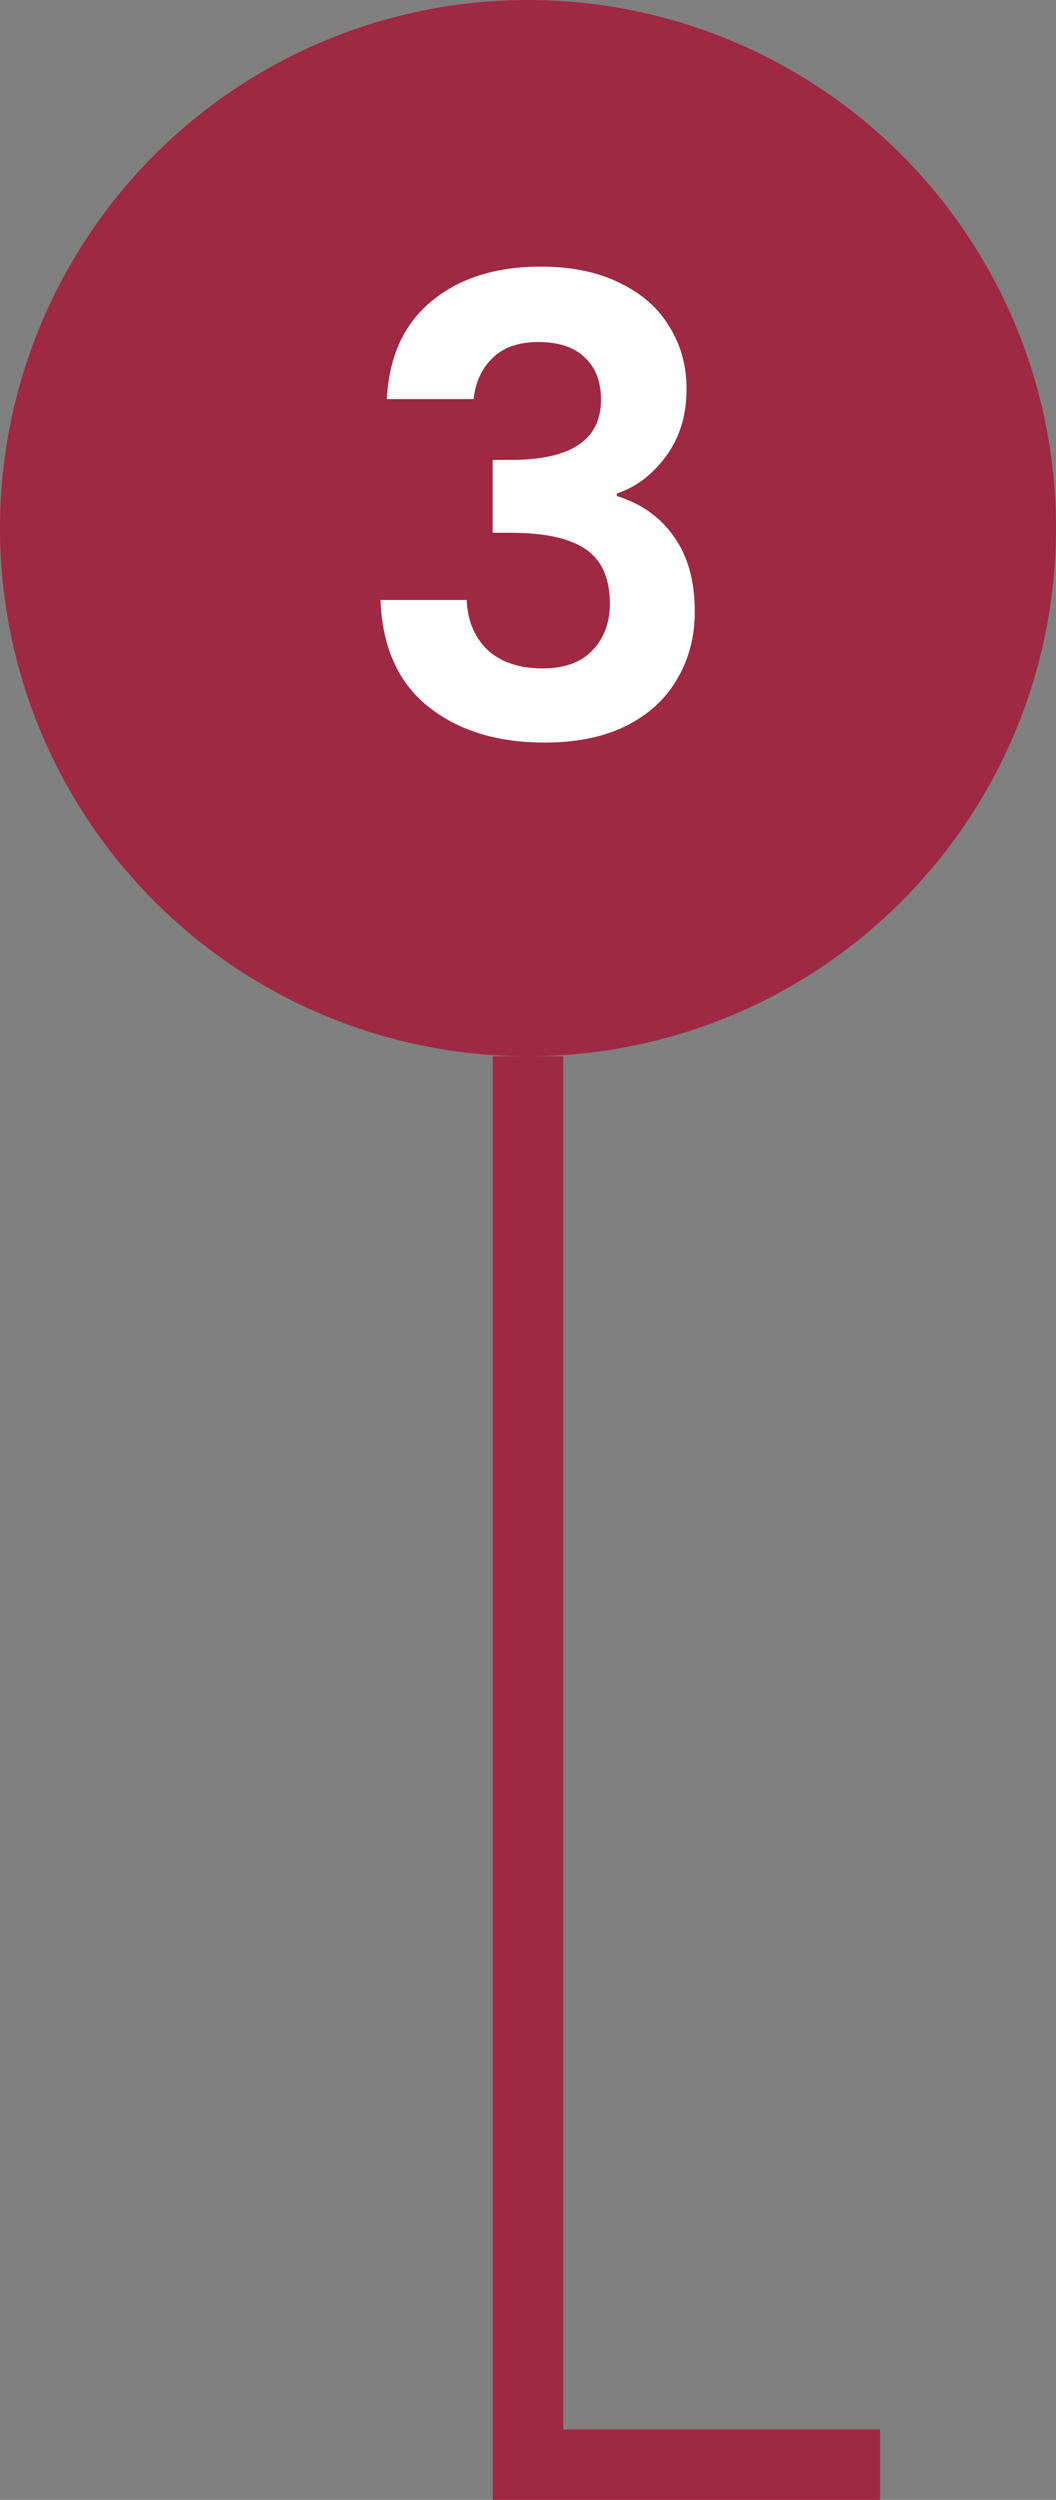
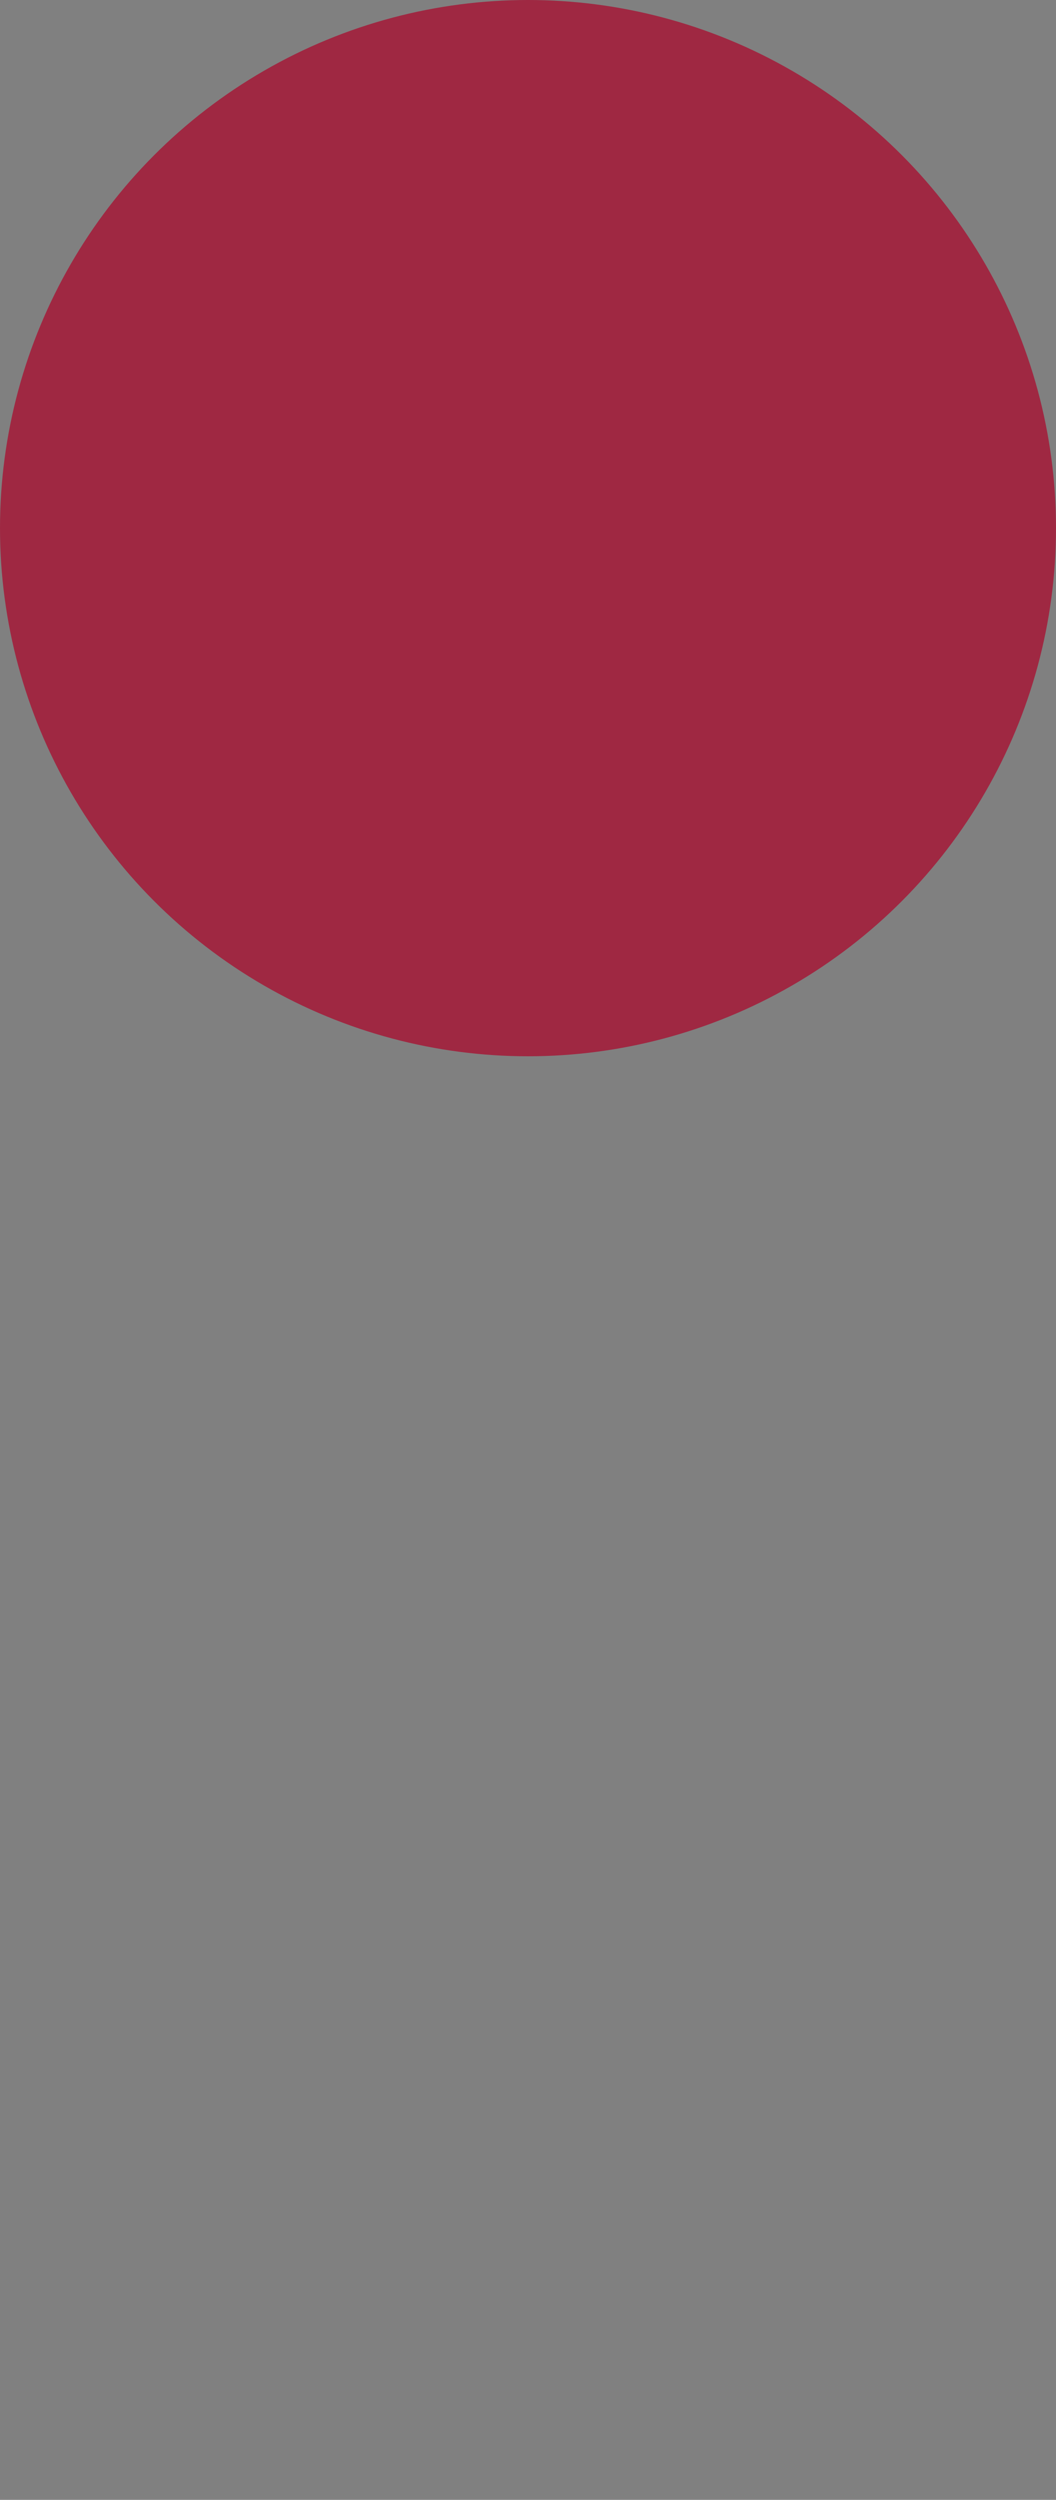
<svg xmlns="http://www.w3.org/2000/svg" width="30" height="71" viewBox="0 0 30 71" fill="none">
  <rect x="0" y="0" width="30" height="71" fill="#808080" stroke="none" />
  <circle cx="15" cy="15" r="15" fill="#9F2842" />
-   <path d="M10.99 11.334C11.05 10.134 11.47 9.21 12.25 8.562C13.042 7.902 14.08 7.572 15.364 7.572C16.24 7.572 16.99 7.728 17.614 8.04C18.238 8.34 18.706 8.754 19.018 9.282C19.342 9.798 19.504 10.386 19.504 11.046C19.504 11.802 19.306 12.444 18.91 12.972C18.526 13.488 18.064 13.836 17.524 14.016V14.088C18.22 14.304 18.76 14.688 19.144 15.24C19.54 15.792 19.738 16.5 19.738 17.364C19.738 18.084 19.57 18.726 19.234 19.29C18.91 19.854 18.424 20.298 17.776 20.622C17.14 20.934 16.372 21.09 15.472 21.09C14.116 21.09 13.012 20.748 12.16 20.064C11.308 19.38 10.858 18.372 10.81 17.04H13.258C13.282 17.628 13.48 18.102 13.852 18.462C14.236 18.81 14.758 18.984 15.418 18.984C16.03 18.984 16.498 18.816 16.822 18.48C17.158 18.132 17.326 17.688 17.326 17.148C17.326 16.428 17.098 15.912 16.642 15.6C16.186 15.288 15.478 15.132 14.518 15.132H13.996V13.062H14.518C16.222 13.062 17.074 12.492 17.074 11.352C17.074 10.836 16.918 10.434 16.606 10.146C16.306 9.858 15.868 9.714 15.292 9.714C14.728 9.714 14.29 9.87 13.978 10.182C13.678 10.482 13.504 10.866 13.456 11.334H10.99Z" fill="white" />
-   <path d="M15 30V70H25" stroke="#9F2842" stroke-width="2" />
</svg>